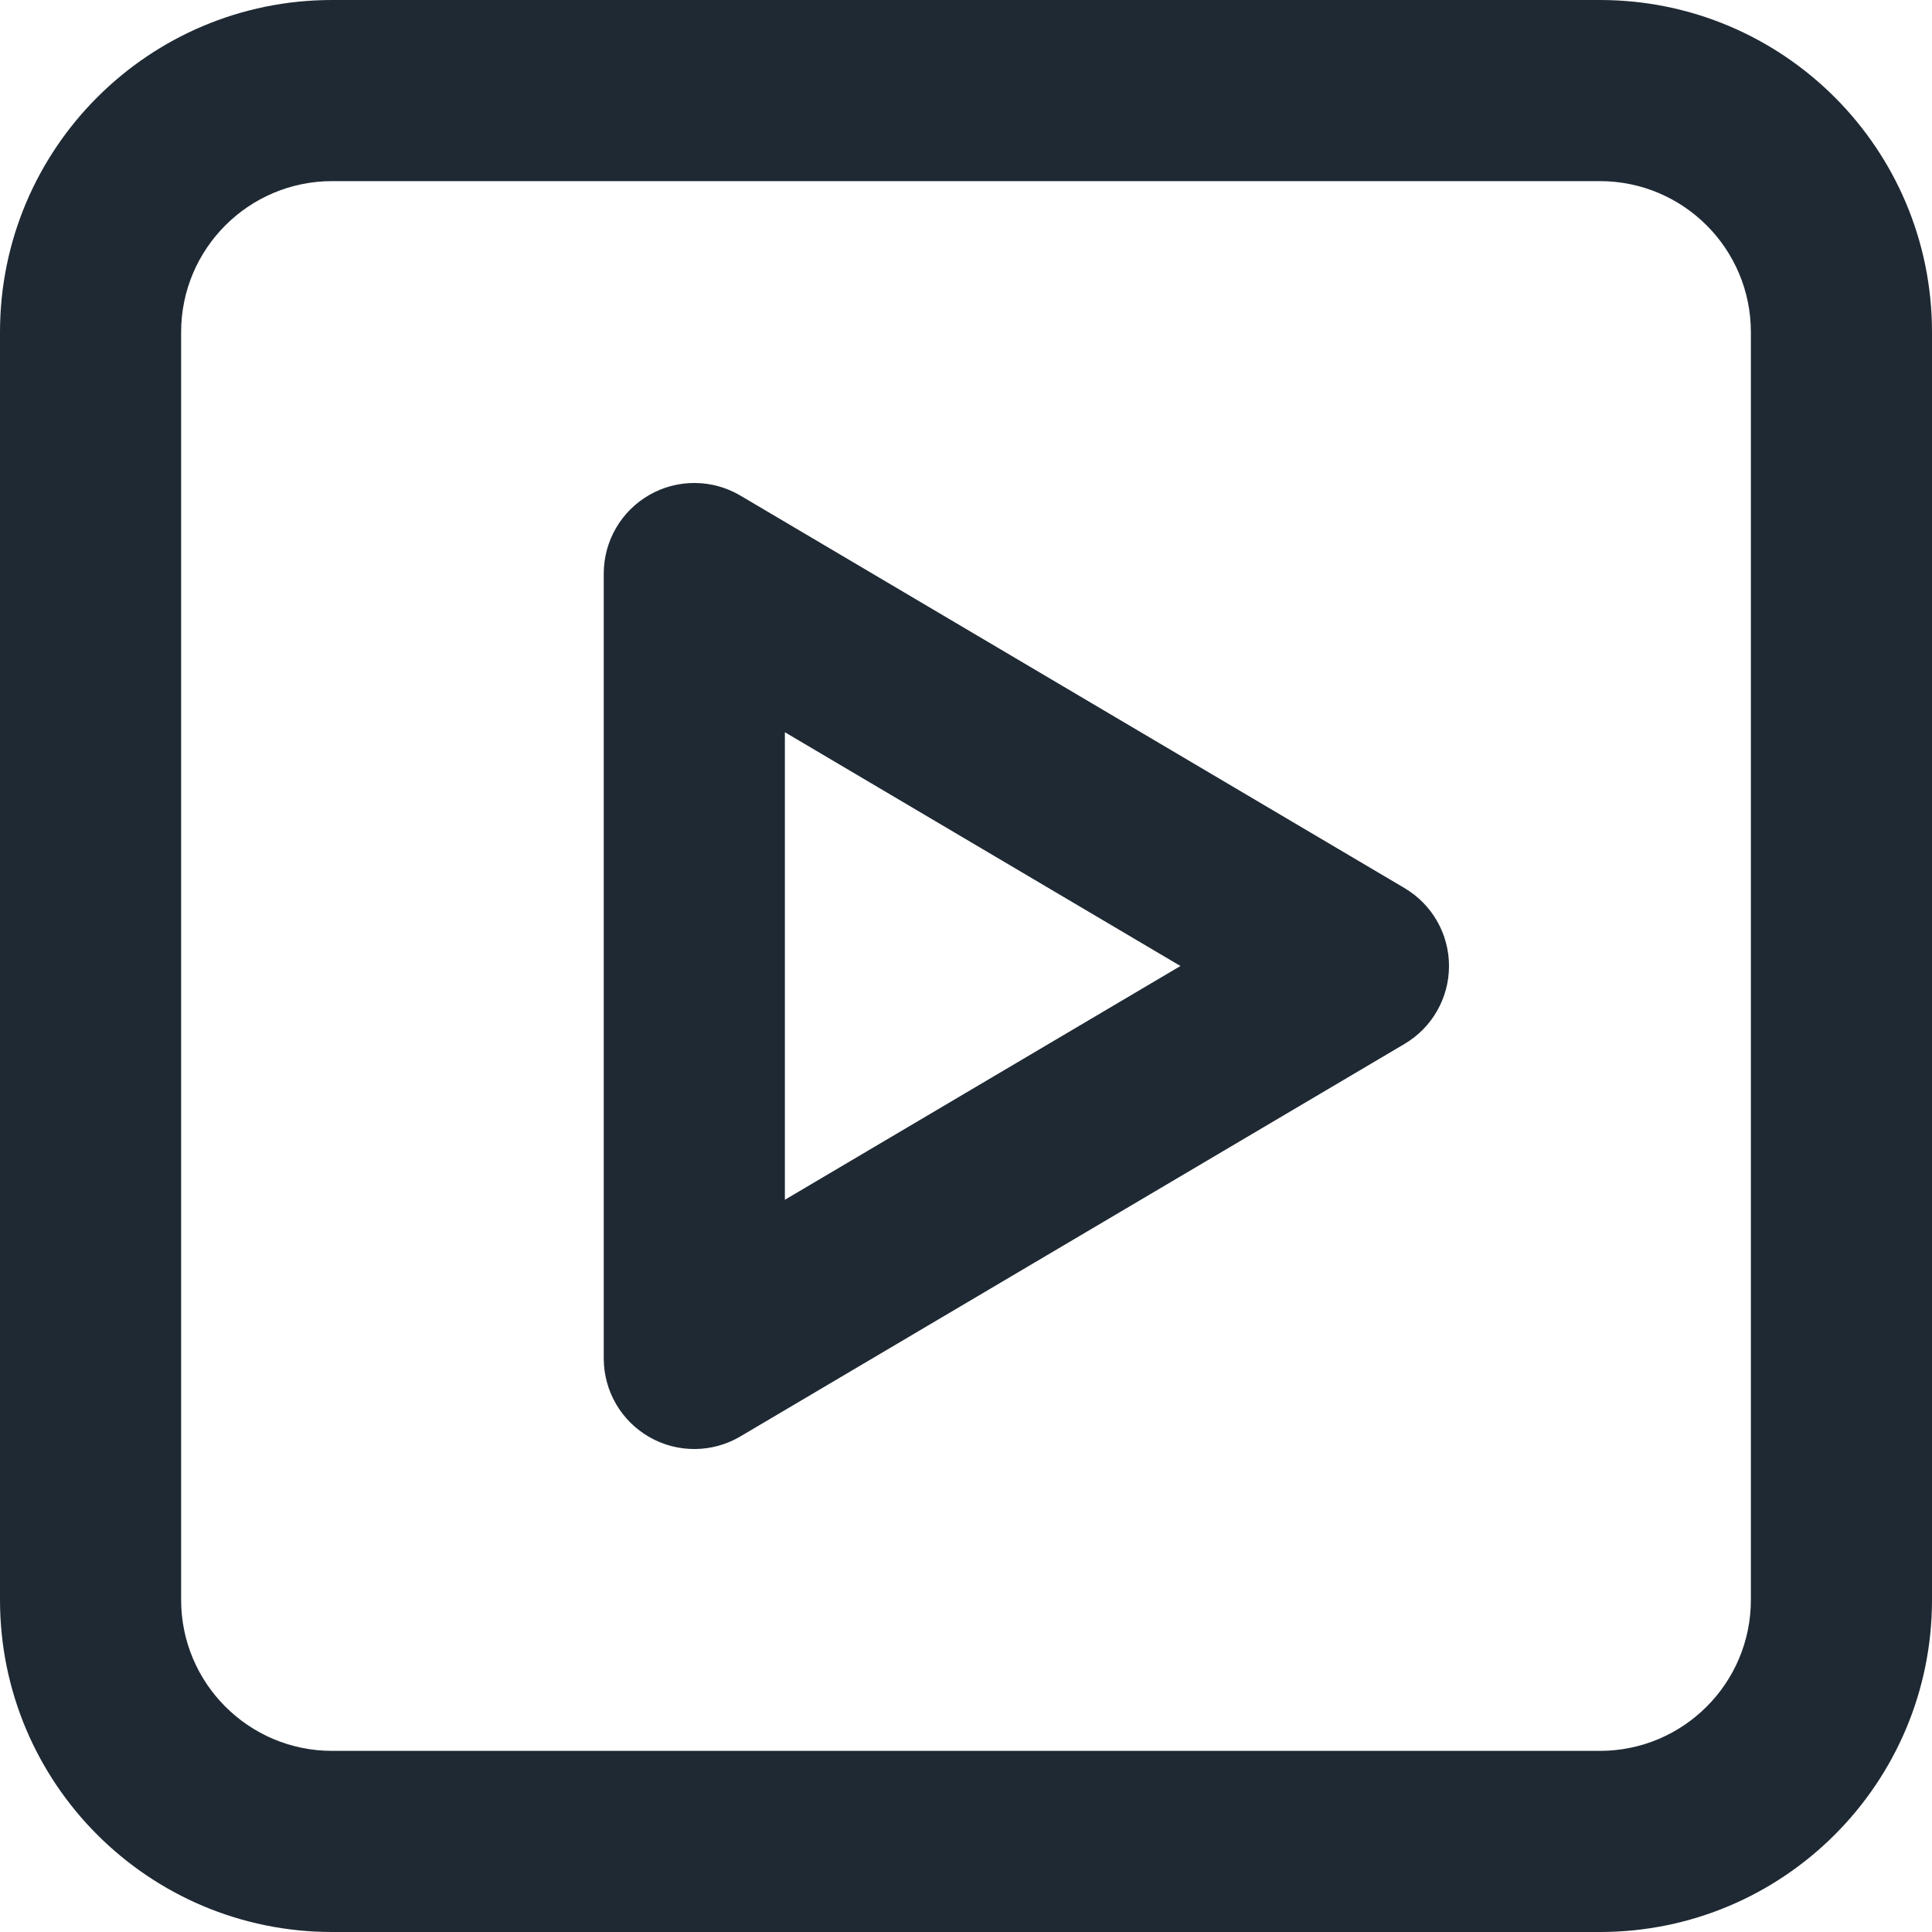
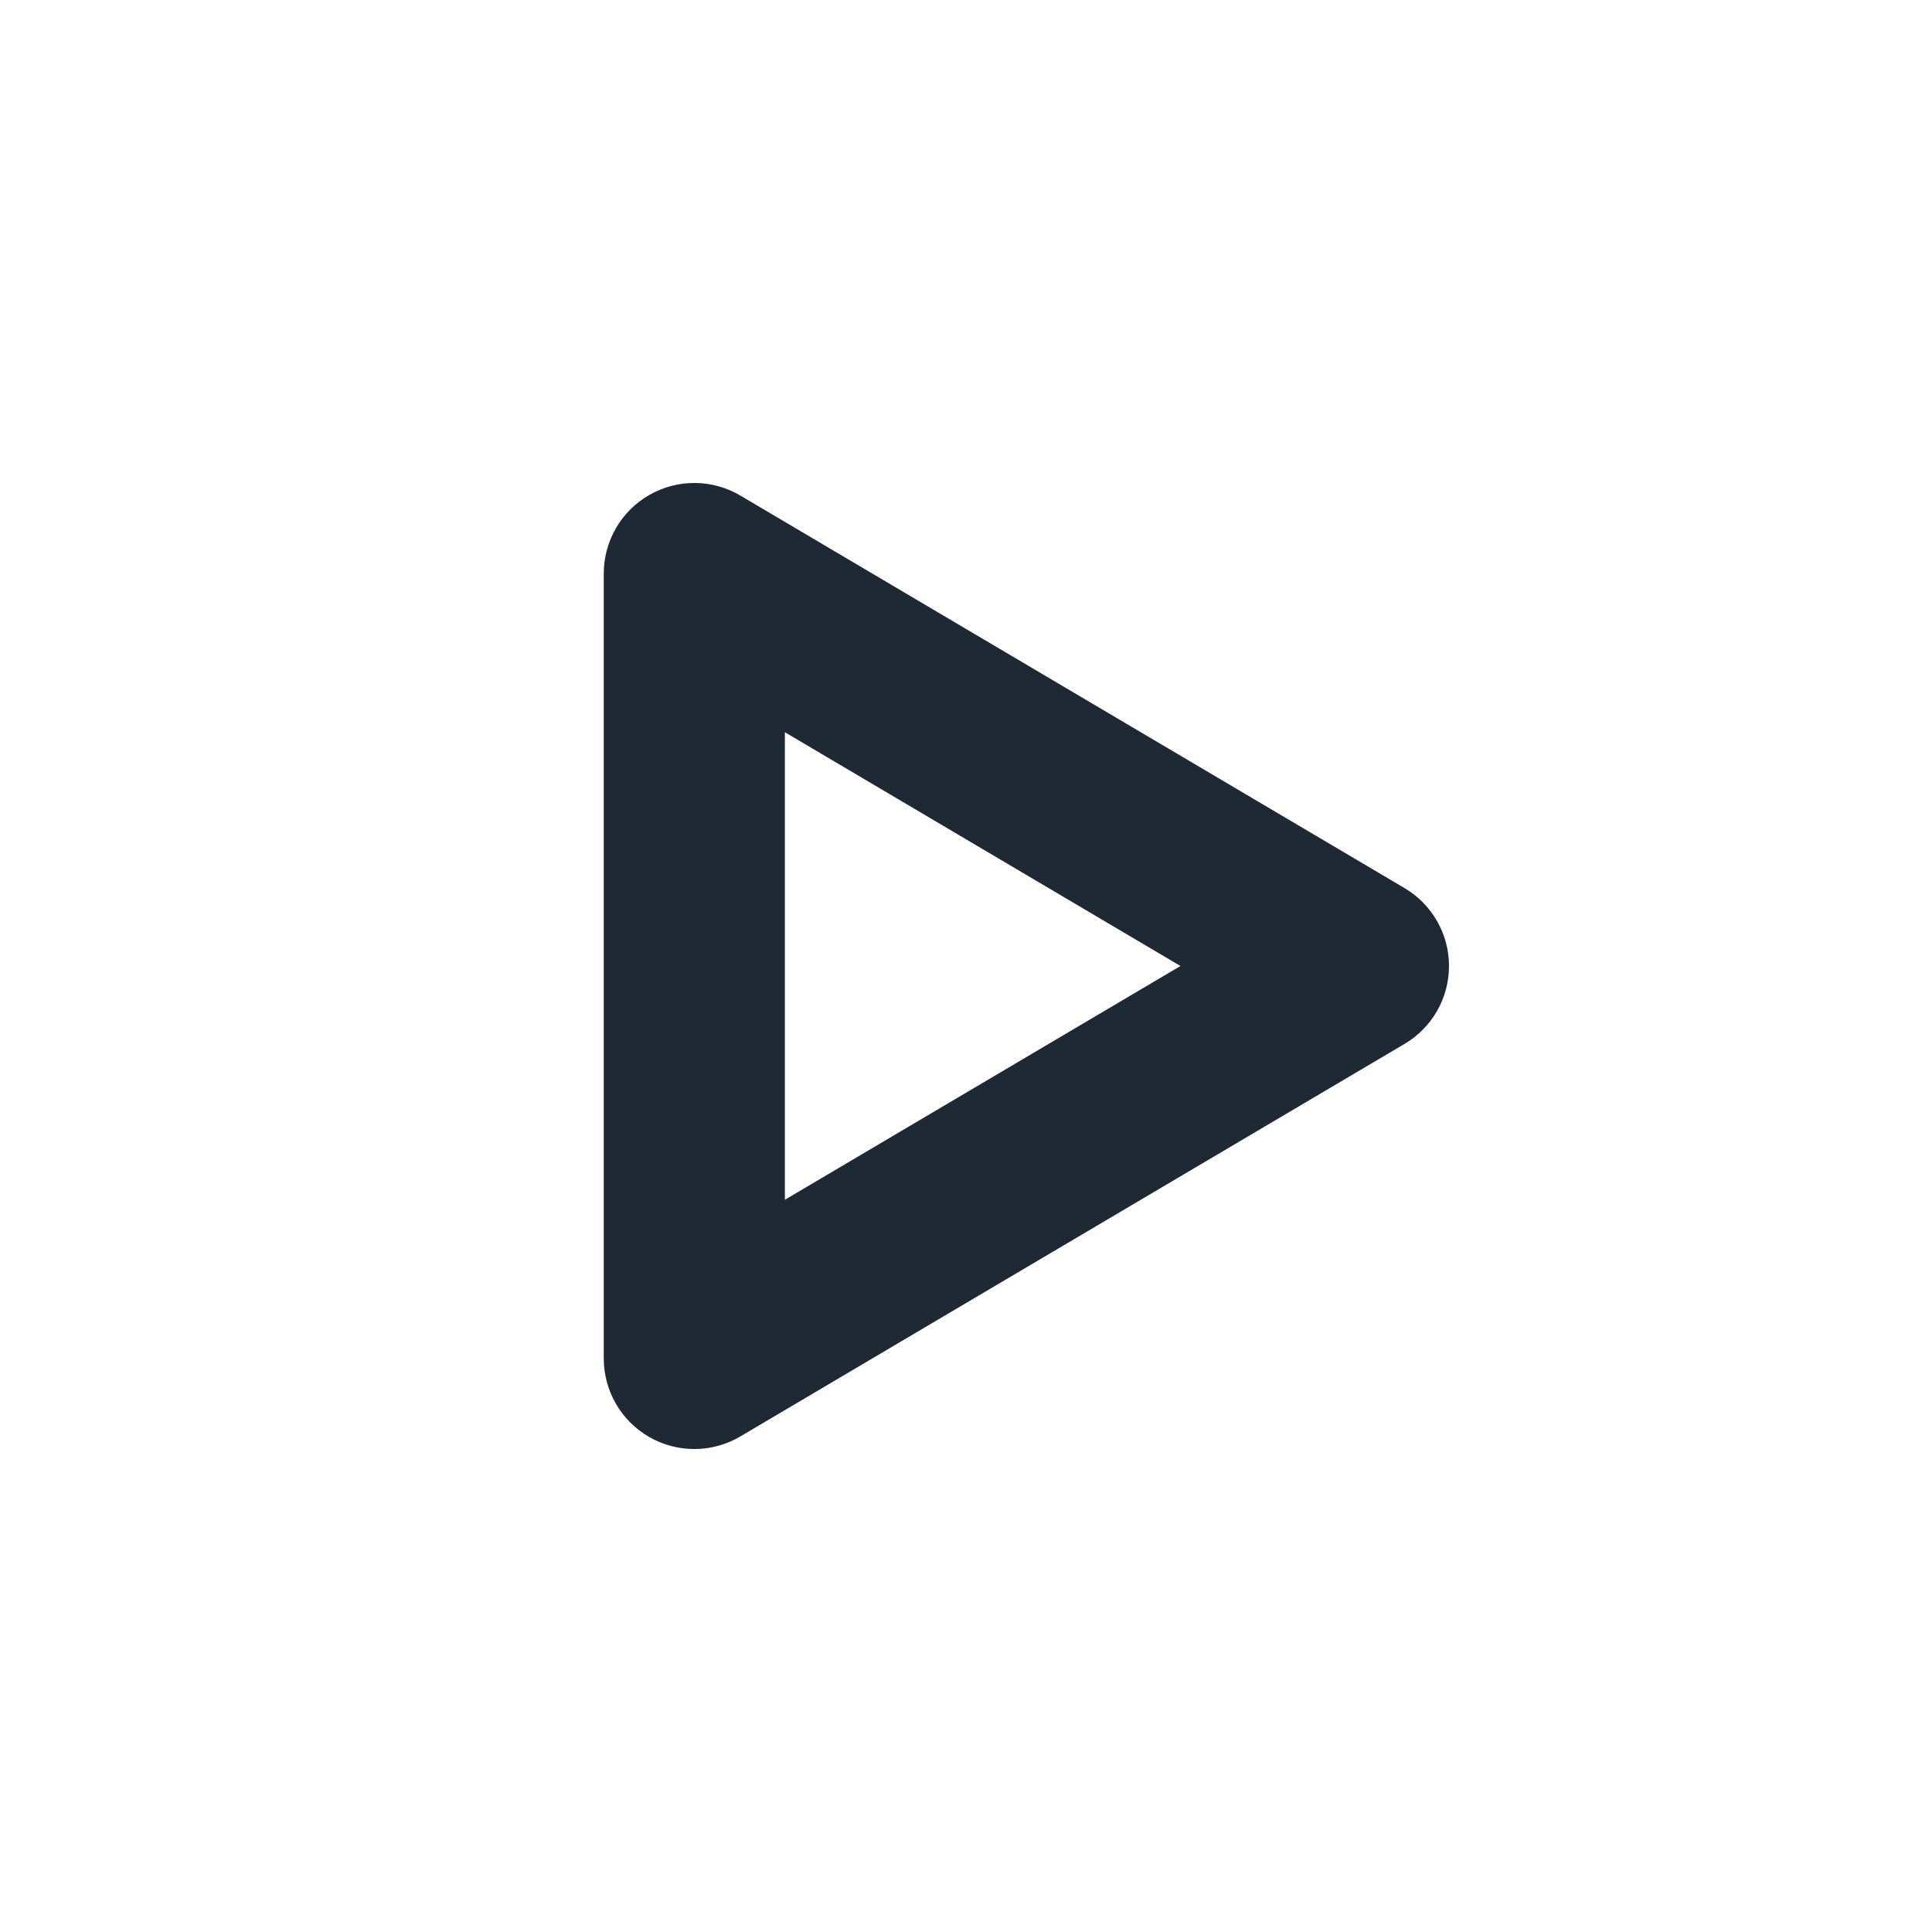
<svg xmlns="http://www.w3.org/2000/svg" width="20" height="20" viewBox="0 0 20 20" fill="none">
-   <path fill-rule="evenodd" clip-rule="evenodd" d="M0 3.438C0 1.539 1.539 0 3.438 0H16.562C18.461 0 20 1.539 20 3.438V16.562C20 18.461 18.461 20 16.562 20H3.438C1.539 20 0 18.461 0 16.562V3.438ZM3.438 1.875C2.575 1.875 1.875 2.575 1.875 3.438V16.562C1.875 17.425 2.575 18.125 3.438 18.125H16.562C17.425 18.125 18.125 17.425 18.125 16.562V3.438C18.125 2.575 17.425 1.875 16.562 1.875H3.438Z" fill="#1F2933" />
  <path fill-rule="evenodd" clip-rule="evenodd" d="M6.723 5.123C7.015 4.956 7.375 4.959 7.664 5.13L14.539 9.193C14.825 9.362 15 9.668 15 10C15 10.332 14.825 10.638 14.539 10.807L7.664 14.87C7.375 15.041 7.015 15.044 6.723 14.877C6.43 14.71 6.25 14.399 6.25 14.062V5.938C6.25 5.601 6.43 5.29 6.723 5.123ZM8.125 7.58V12.42L12.22 10L8.125 7.58Z" fill="#1F2933" />
</svg>